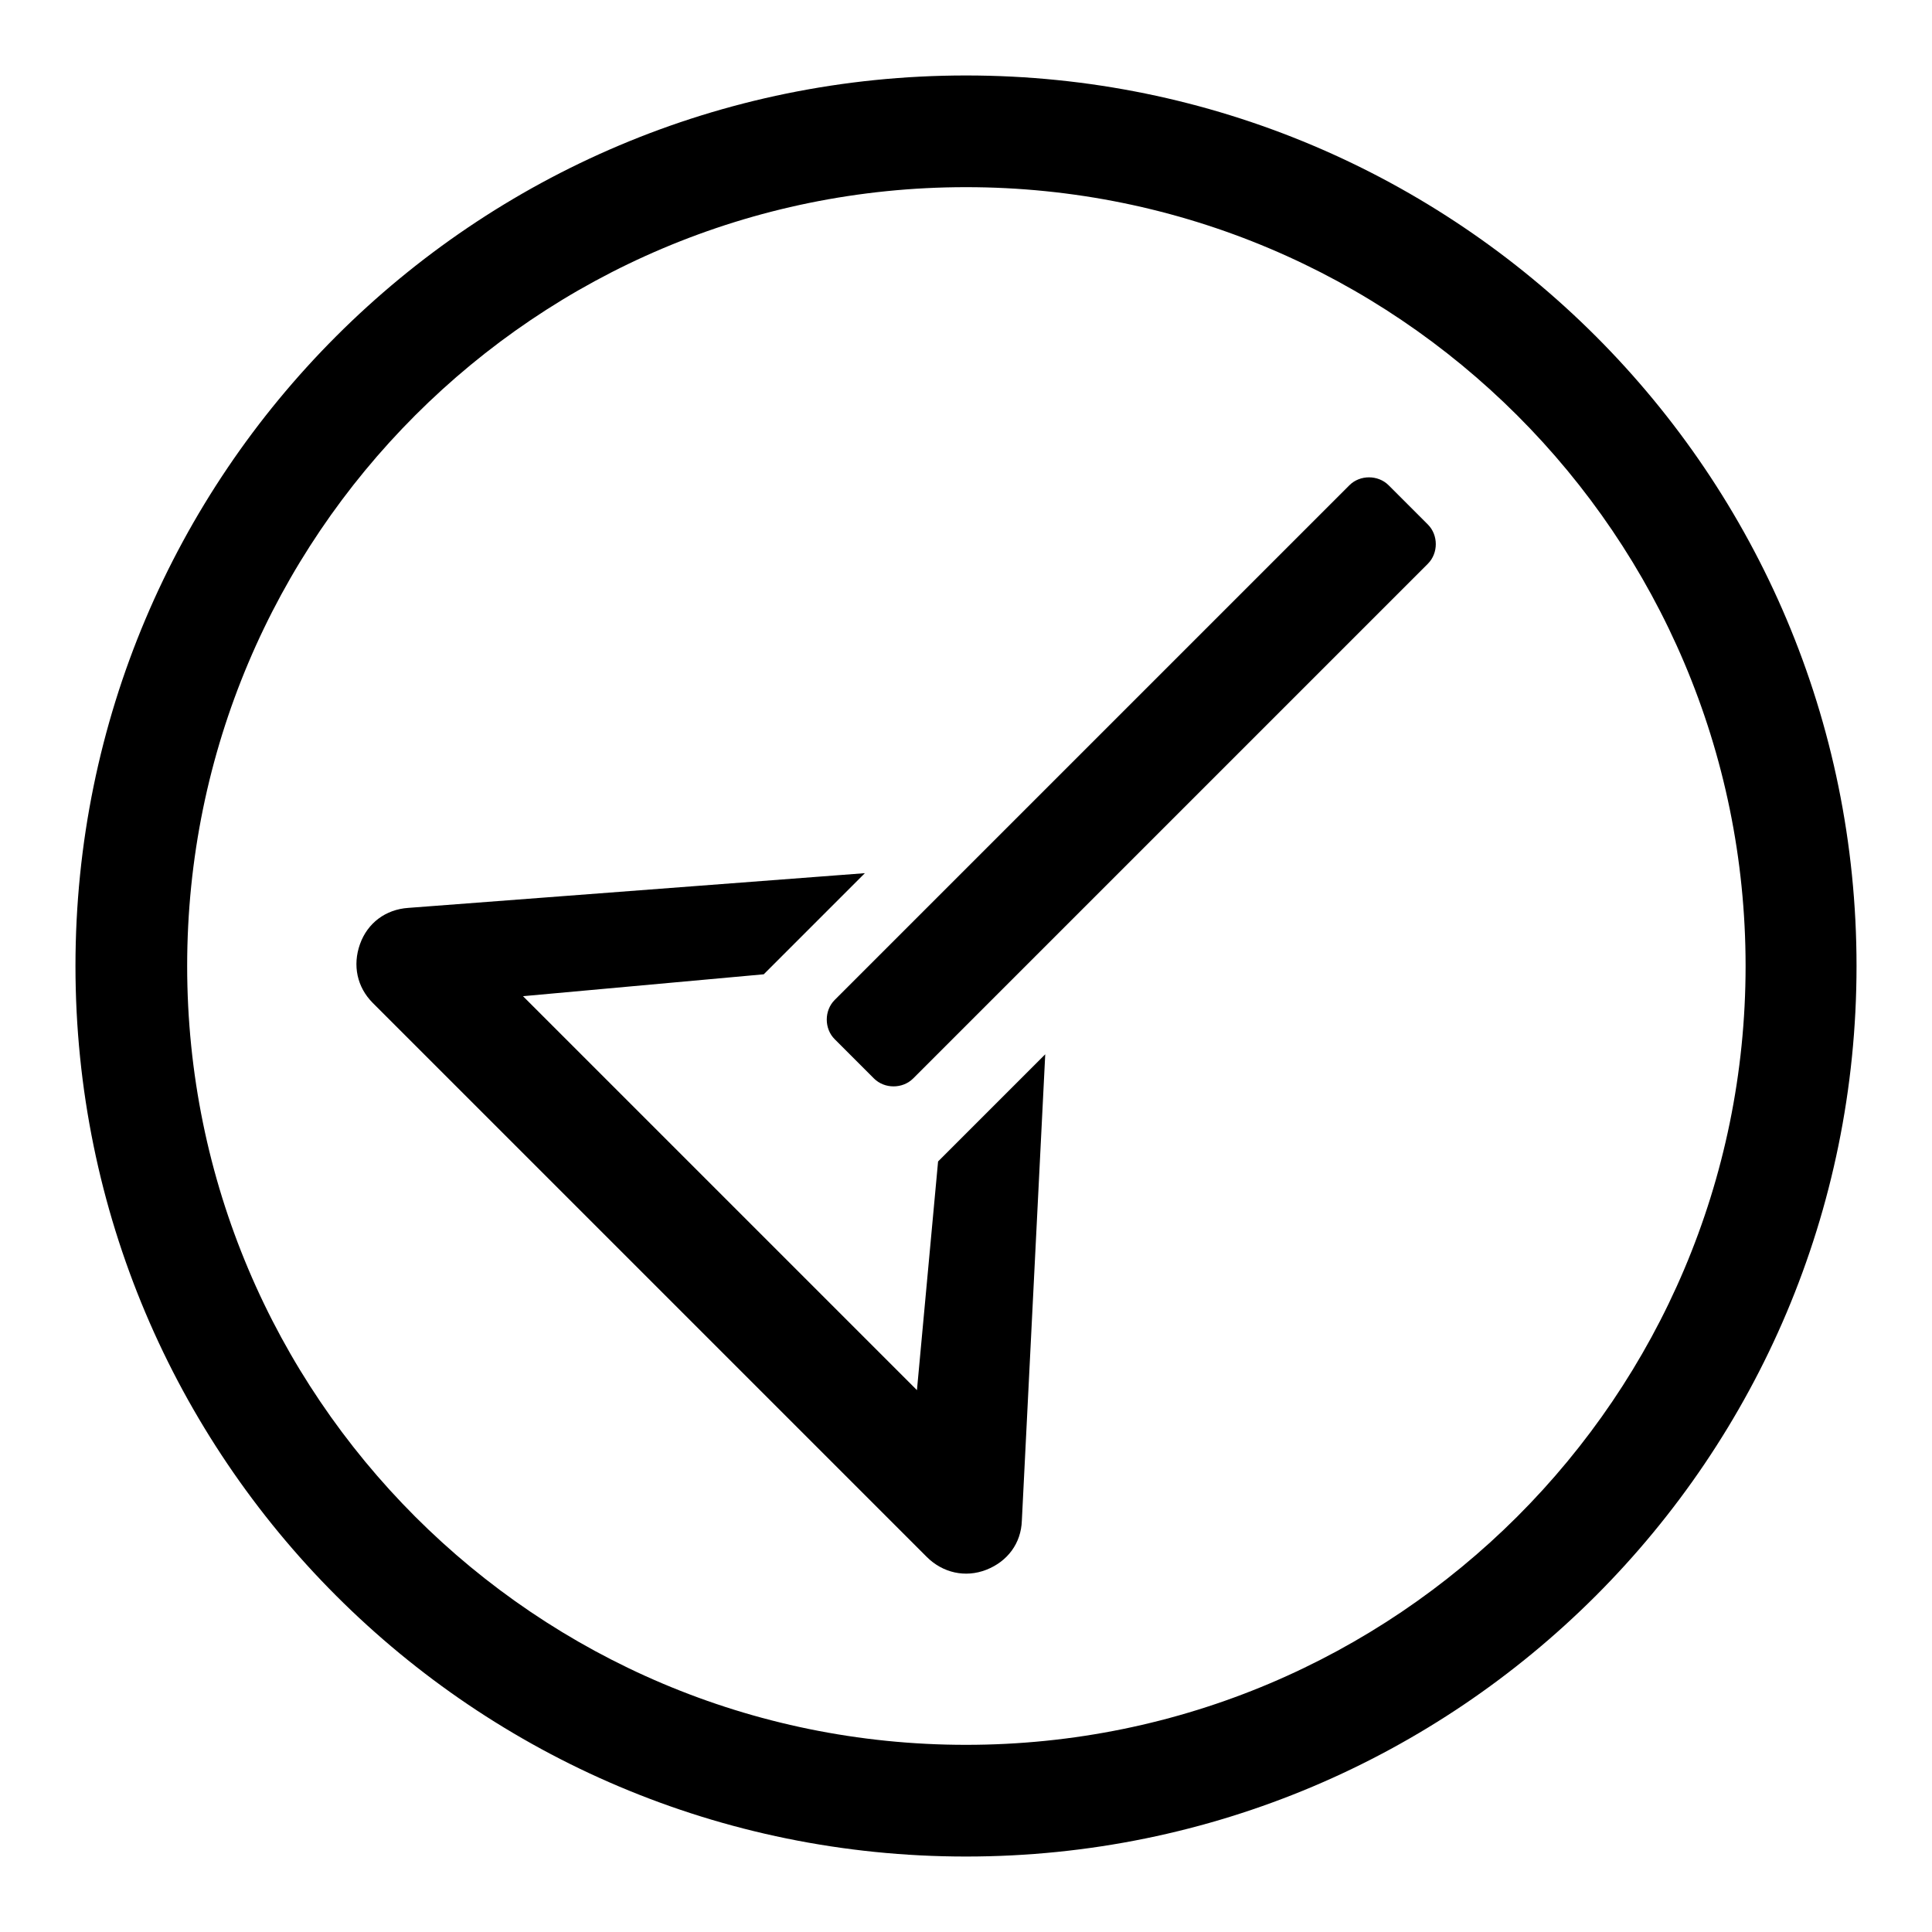
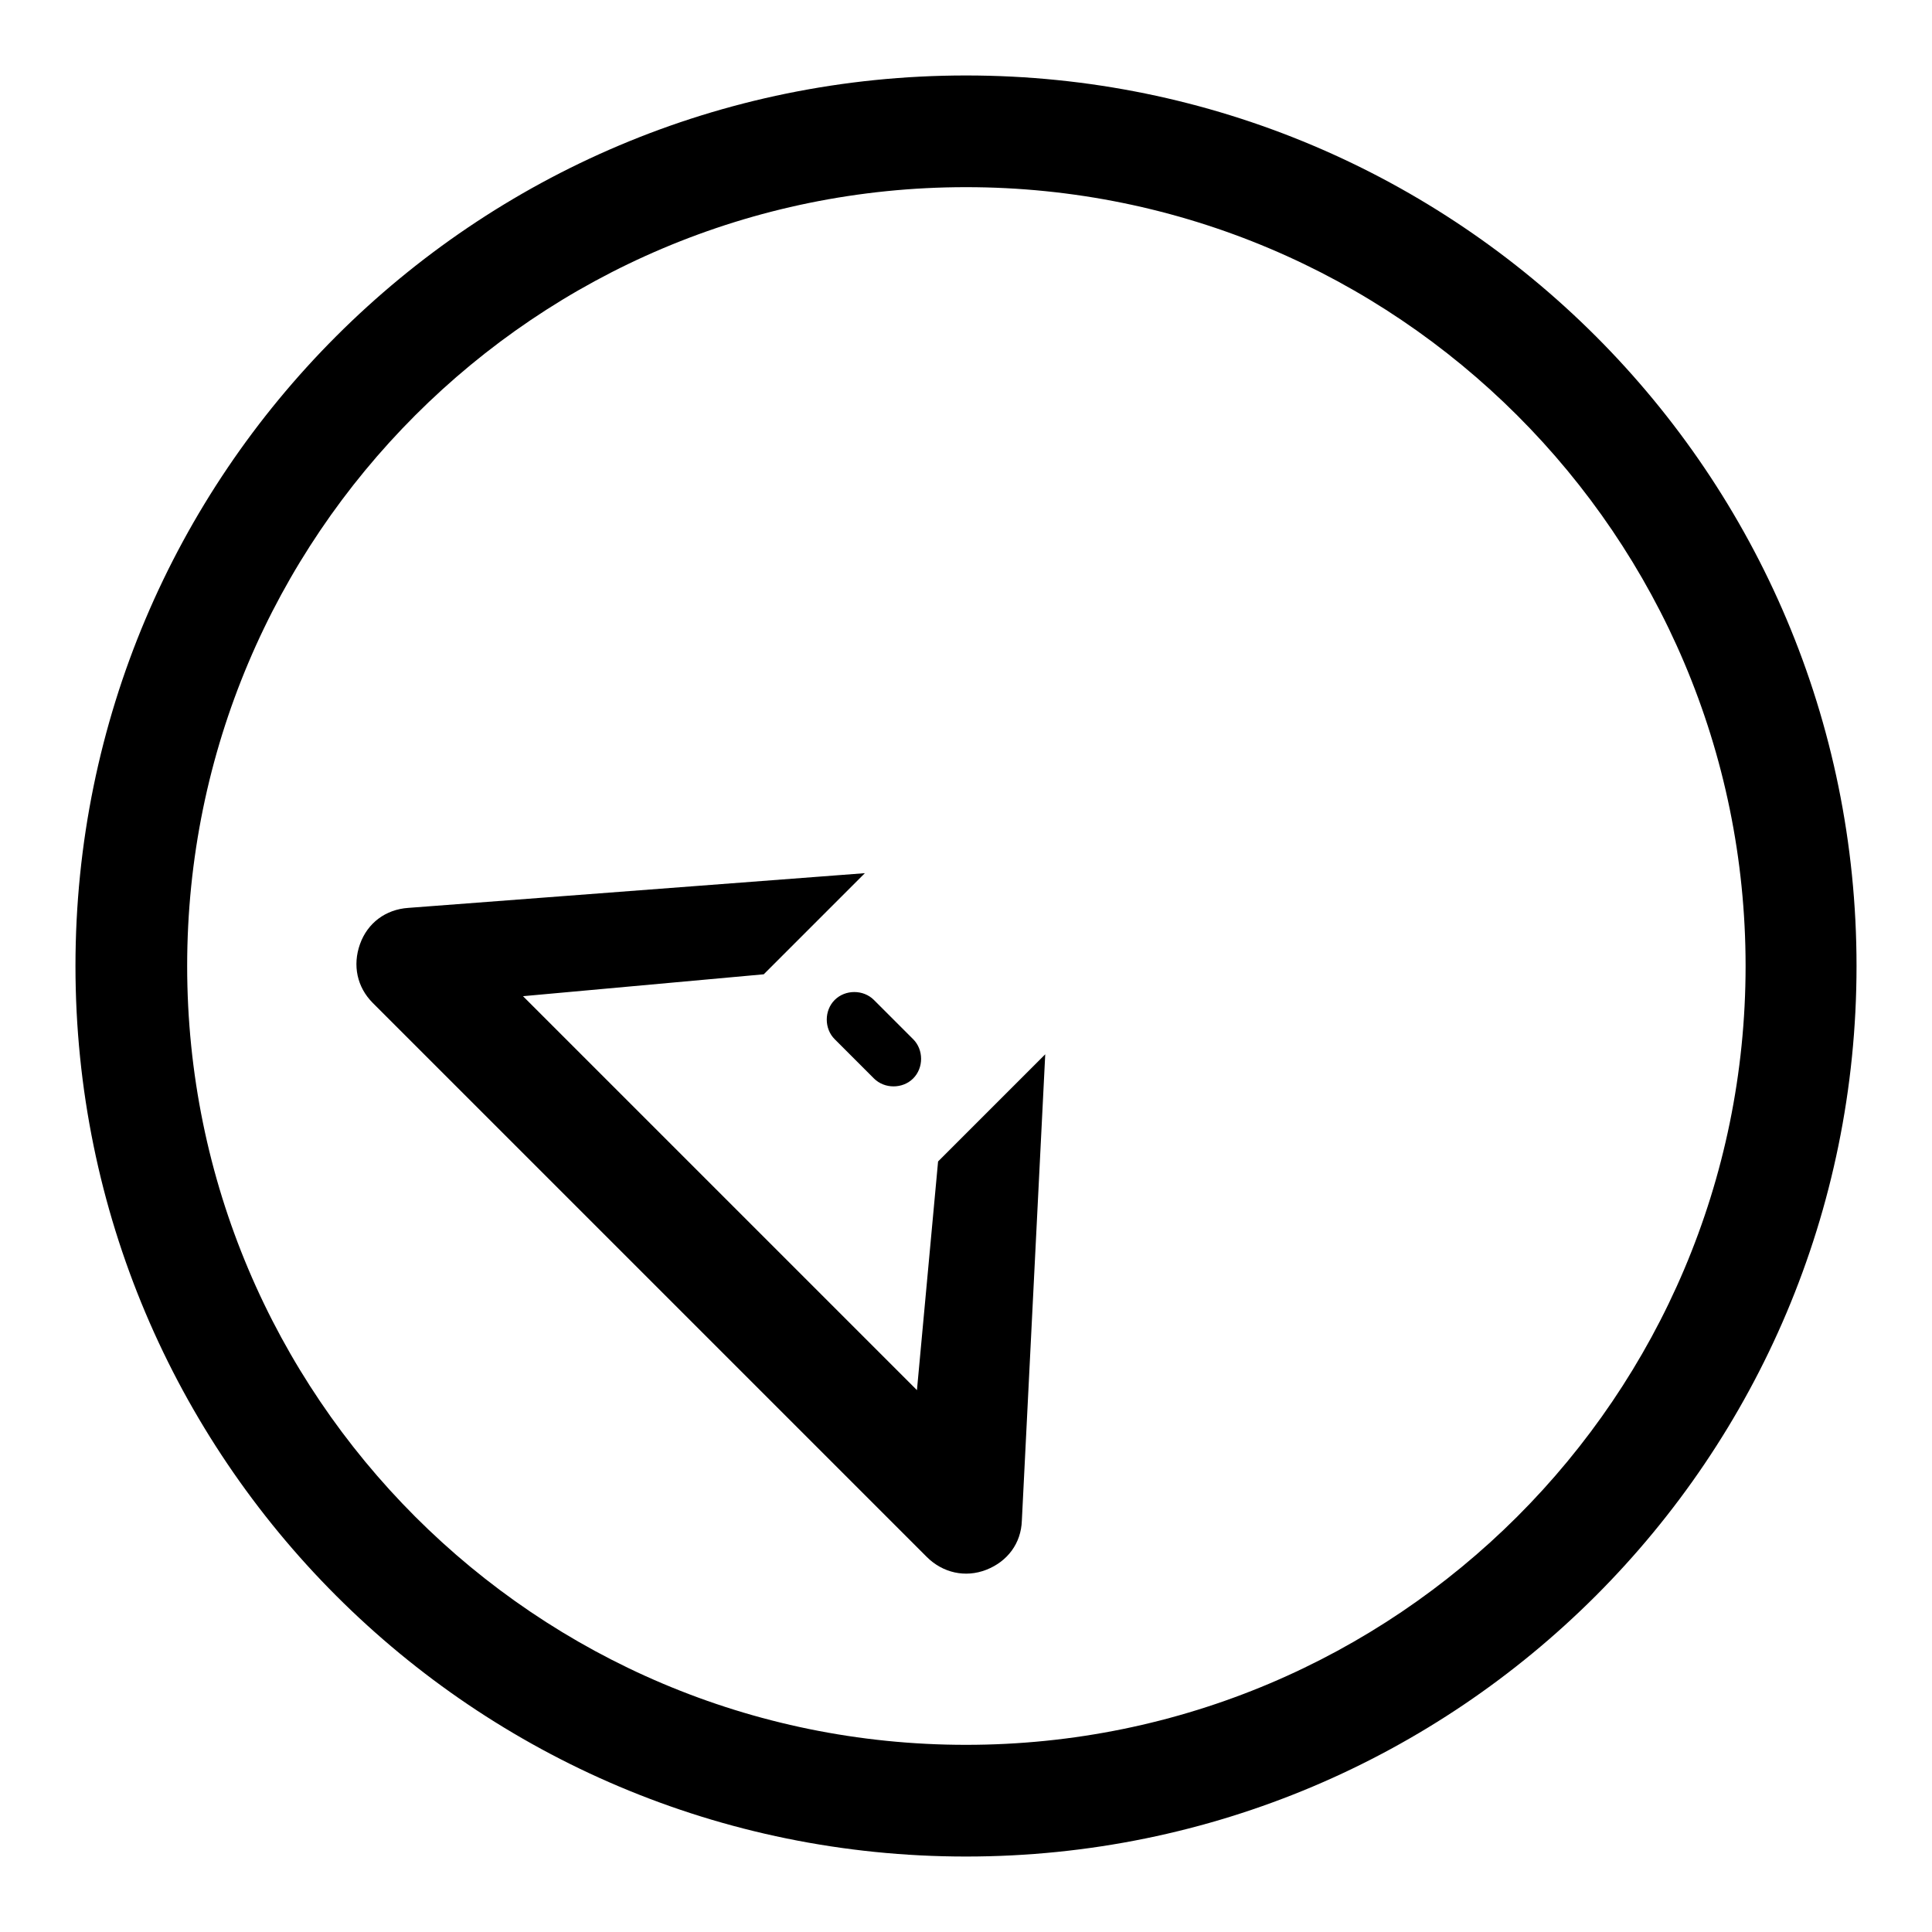
<svg xmlns="http://www.w3.org/2000/svg" version="1.1" x="0px" y="0px" viewBox="0 0 256 256" enable-background="new 0 0 256 256" xml:space="preserve">
  <g>
    <g>
-       <path fill="#000000" d="M128,246c-65.2,0-118-52.8-118-118C10,62.8,62.8,10,128,10c65.2,0,118,52.8,118,118C246,193.2,193.2,246,128,246 M128,24.8C71,24.8,24.8,71,24.8,128c0,57,46.2,103.2,103.2,103.2S231.3,185,231.3,128C231.3,71,185,24.8,128,24.8 M121,142.9c-1.4,1.4-3.8,1.4-5.2,0l-5.2-5.2c-1.4-1.4-1.4-3.8,0-5.2l68.2-68.2c1.4-1.4,3.8-1.4,5.2,0l5.2,5.2c1.4,1.4,1.4,3.8,0,5.2L121,142.9z M69.3,132l52.2,52.2l2.8-30.3l14.2-14.2l-3.1,61.8c-0.1,3-1.9,5.4-4.7,6.5c-2.8,1.1-5.8,0.4-7.9-1.7l-73.4-73.4c-2.1-2.1-2.7-5-1.7-7.8c1-2.8,3.4-4.6,6.4-4.8l60.5-4.6l-13.4,13.4L69.3,132z" />
+       <path fill="#000000" d="M128,246c-65.2,0-118-52.8-118-118C10,62.8,62.8,10,128,10c65.2,0,118,52.8,118,118C246,193.2,193.2,246,128,246 M128,24.8C71,24.8,24.8,71,24.8,128c0,57,46.2,103.2,103.2,103.2S231.3,185,231.3,128C231.3,71,185,24.8,128,24.8 M121,142.9c-1.4,1.4-3.8,1.4-5.2,0l-5.2-5.2c-1.4-1.4-1.4-3.8,0-5.2c1.4-1.4,3.8-1.4,5.2,0l5.2,5.2c1.4,1.4,1.4,3.8,0,5.2L121,142.9z M69.3,132l52.2,52.2l2.8-30.3l14.2-14.2l-3.1,61.8c-0.1,3-1.9,5.4-4.7,6.5c-2.8,1.1-5.8,0.4-7.9-1.7l-73.4-73.4c-2.1-2.1-2.7-5-1.7-7.8c1-2.8,3.4-4.6,6.4-4.8l60.5-4.6l-13.4,13.4L69.3,132z" />
    </g>
  </g>
</svg>